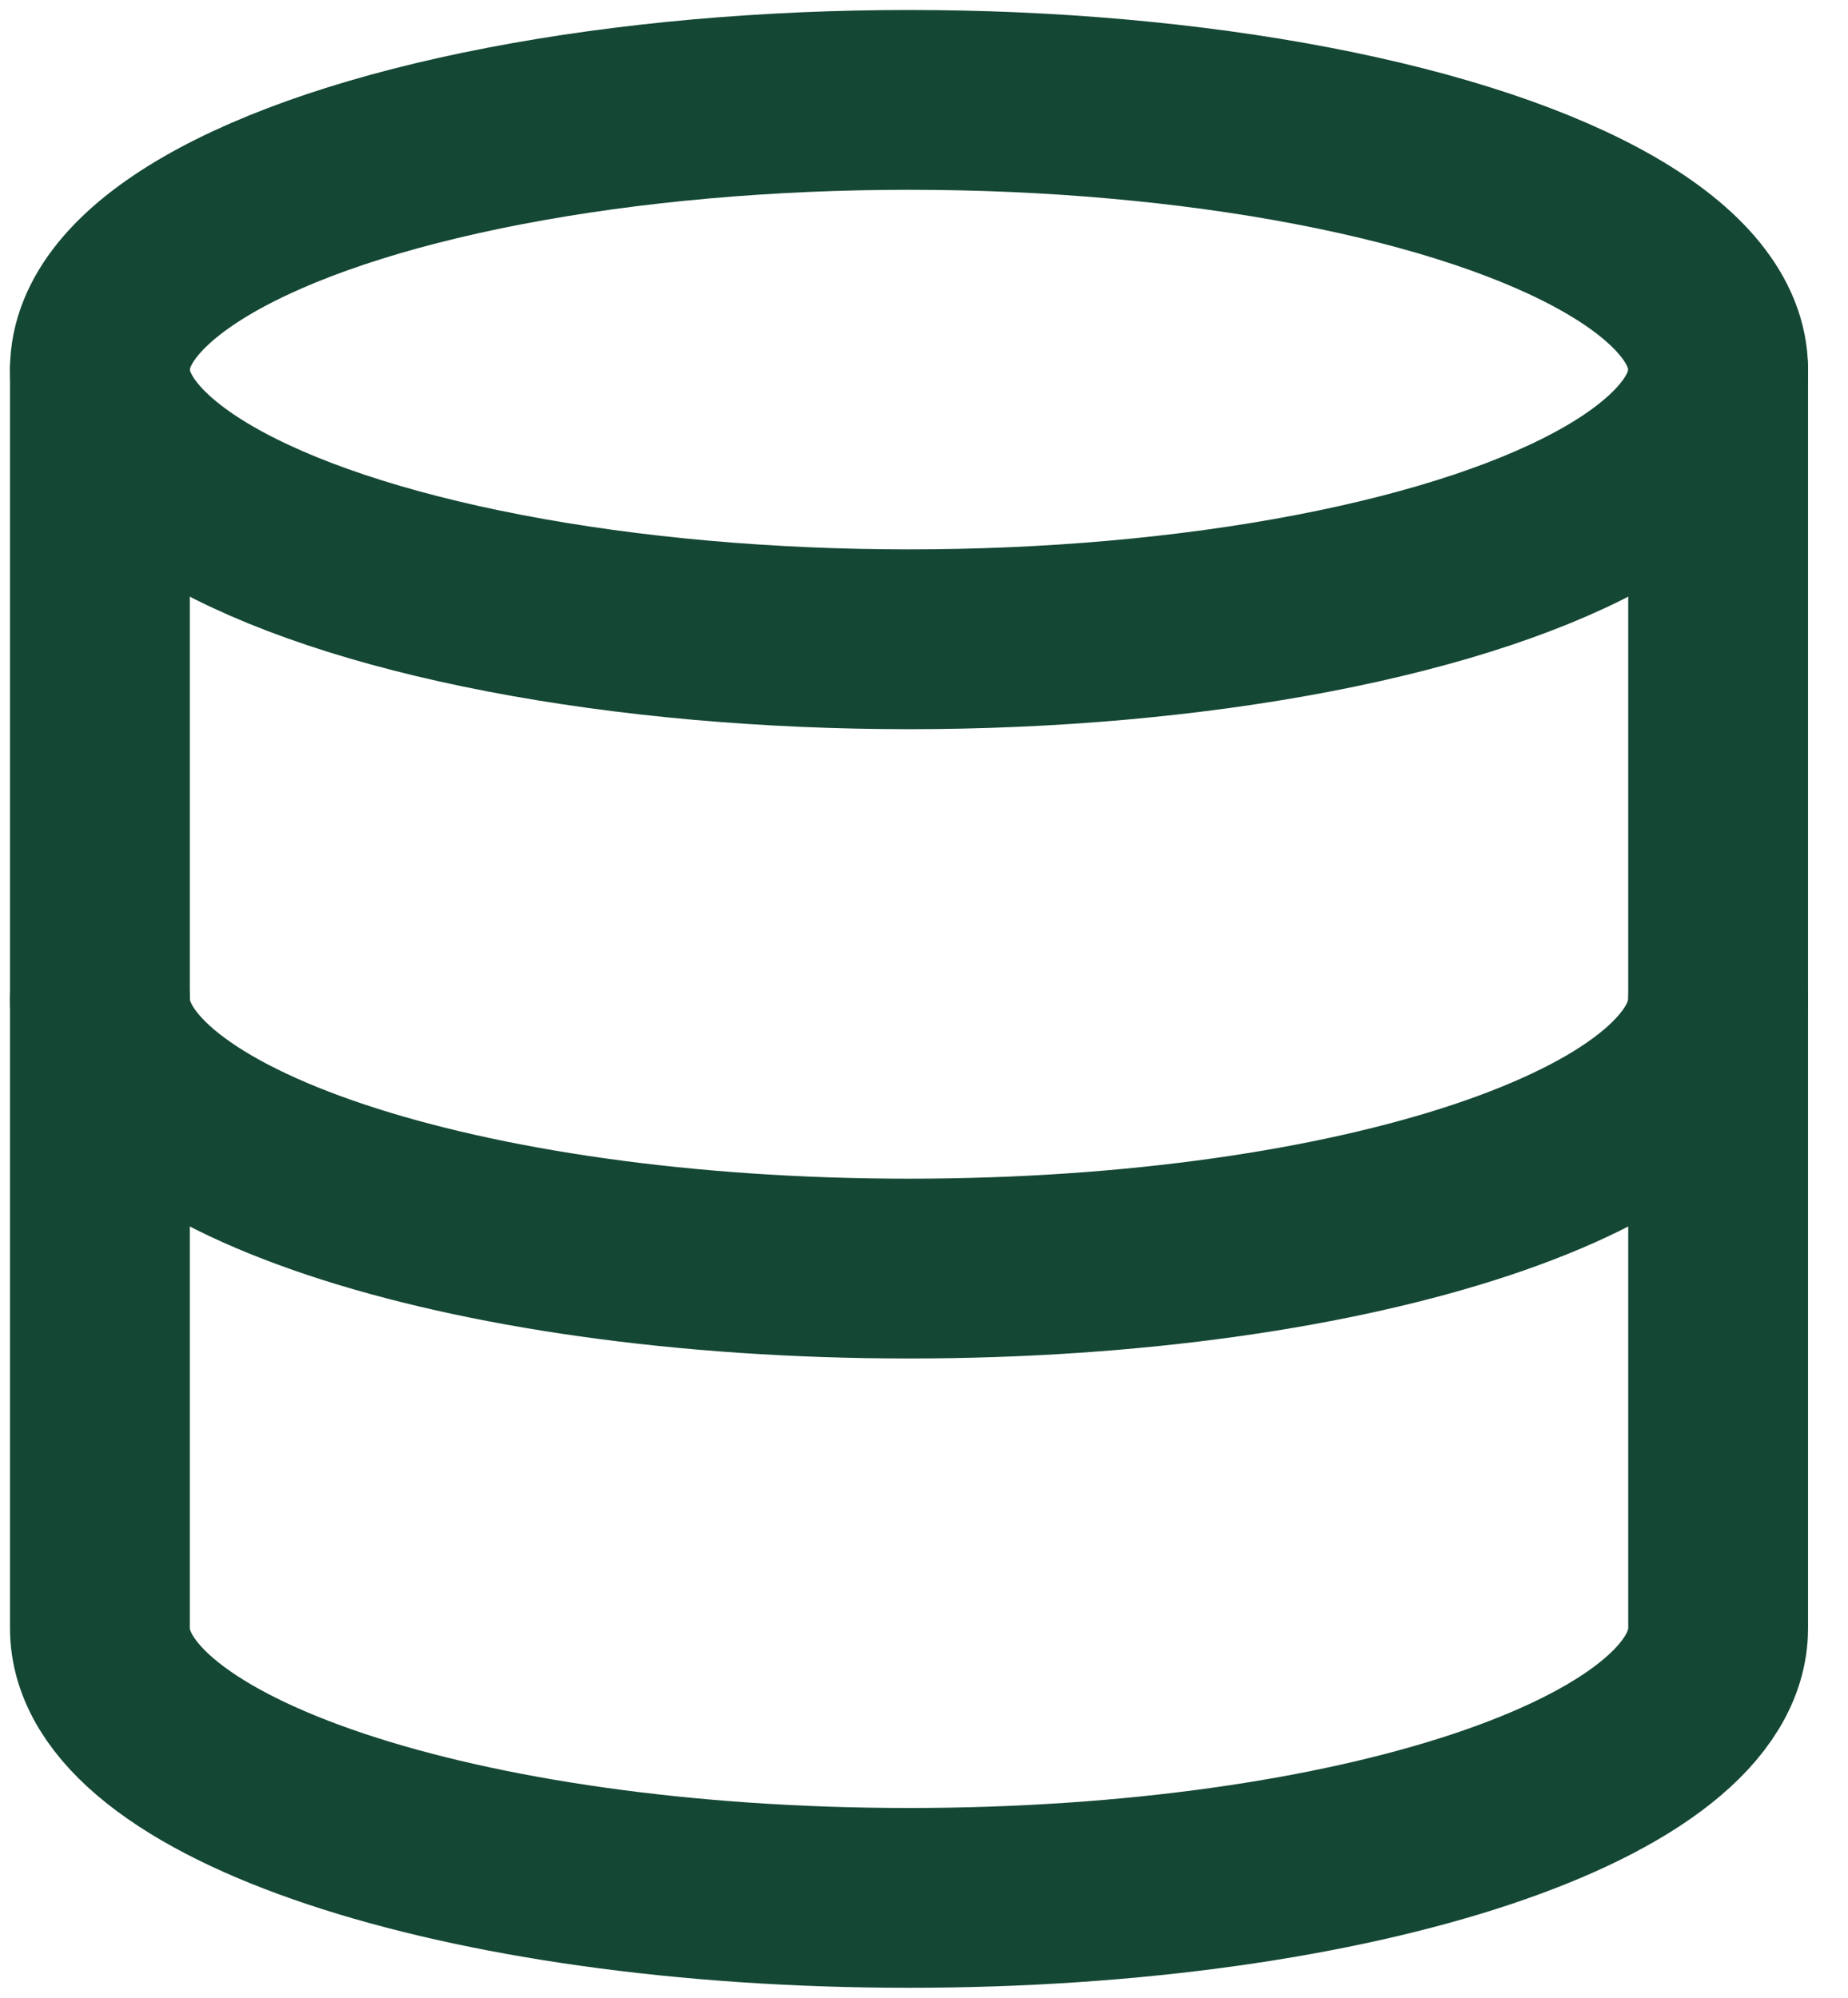
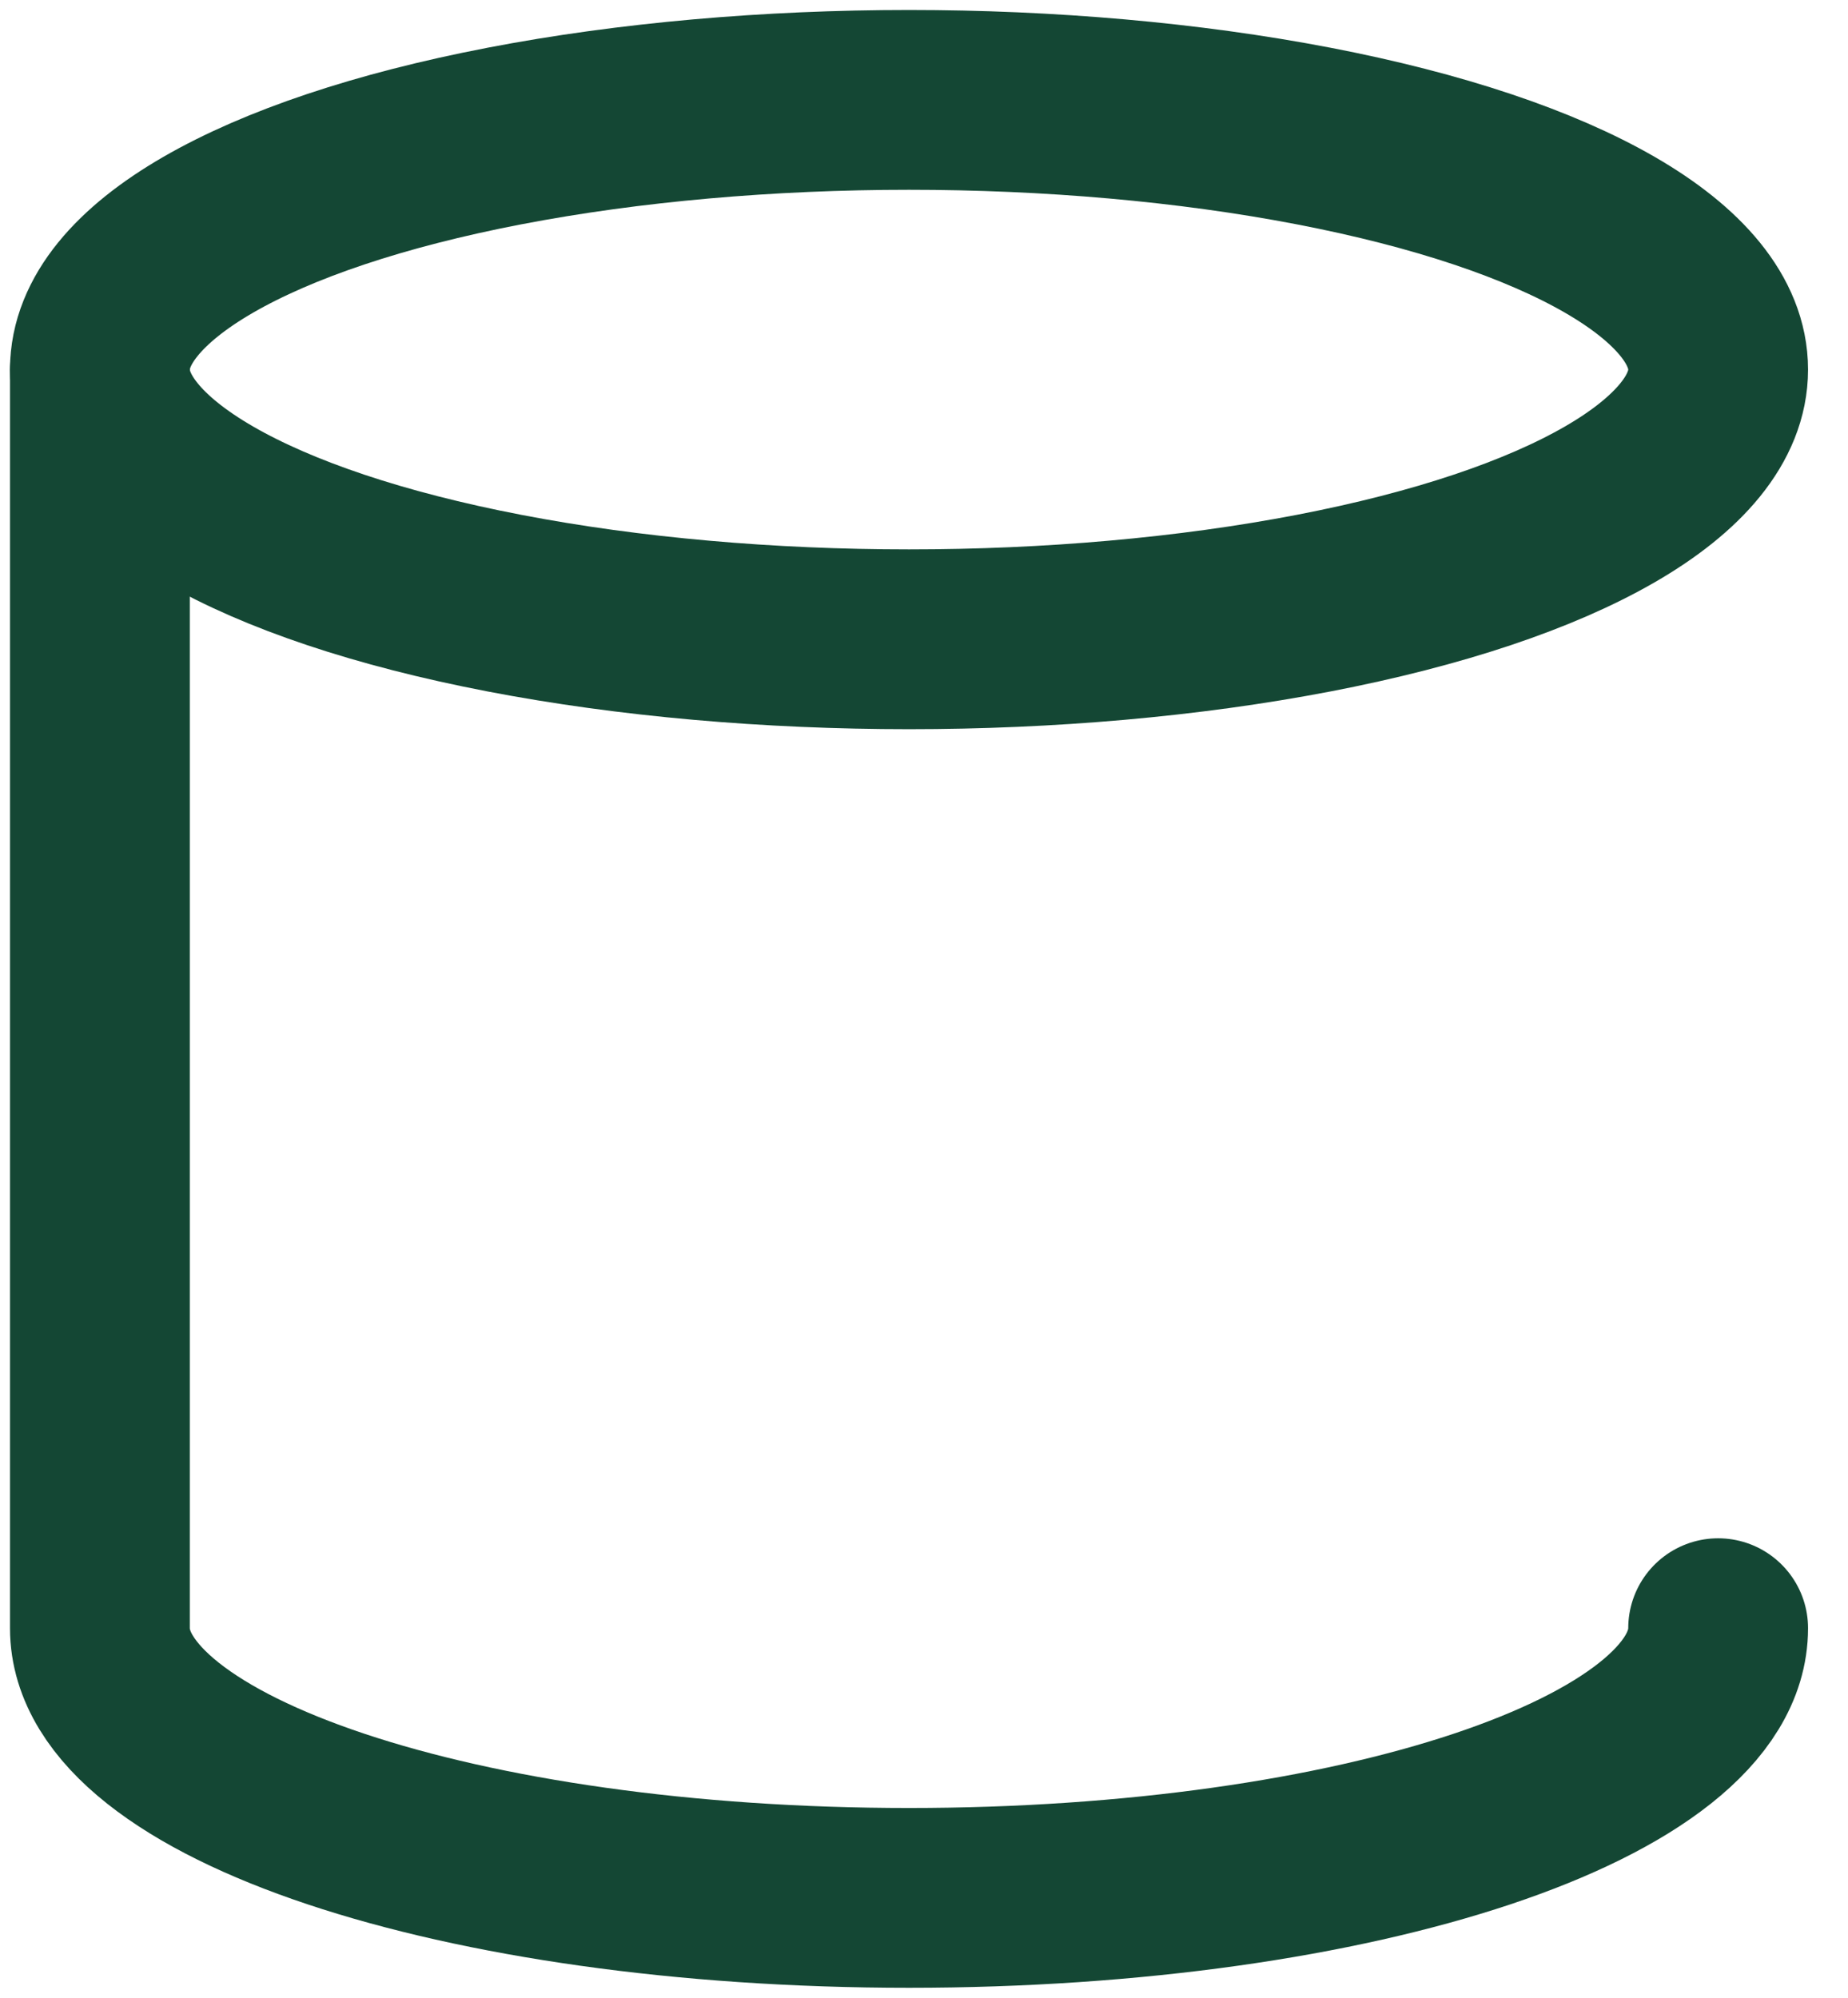
<svg xmlns="http://www.w3.org/2000/svg" width="37px" height="40px" viewBox="0 0 37 40" version="1.1">
  <title>database (1)</title>
  <g id="Klantenservice" stroke="none" stroke-width="1" fill="none" fill-rule="evenodd" stroke-linecap="round" stroke-linejoin="round">
    <g id="Mobile---KS" transform="translate(-33, -438)" stroke="#144734" stroke-width="3.6">
      <g id="Group-9" transform="translate(11, 419)">
        <g id="database-(1)" transform="translate(24, 21)">
          <ellipse id="Oval" cx="16.2" cy="5.4" rx="16.2" ry="5.4" />
-           <path d="M32.4,18 C32.4,20.988 25.2,23.4 16.2,23.4 C7.2,23.4 0,20.988 0,18" id="Path" />
-           <path d="M0,5.4 L0,30.6 C0,33.588 7.2,36 16.2,36 C25.2,36 32.4,33.588 32.4,30.6 L32.4,5.4" id="Path" />
+           <path d="M0,5.4 L0,30.6 C0,33.588 7.2,36 16.2,36 C25.2,36 32.4,33.588 32.4,30.6 " id="Path" />
        </g>
      </g>
    </g>
  </g>
</svg>